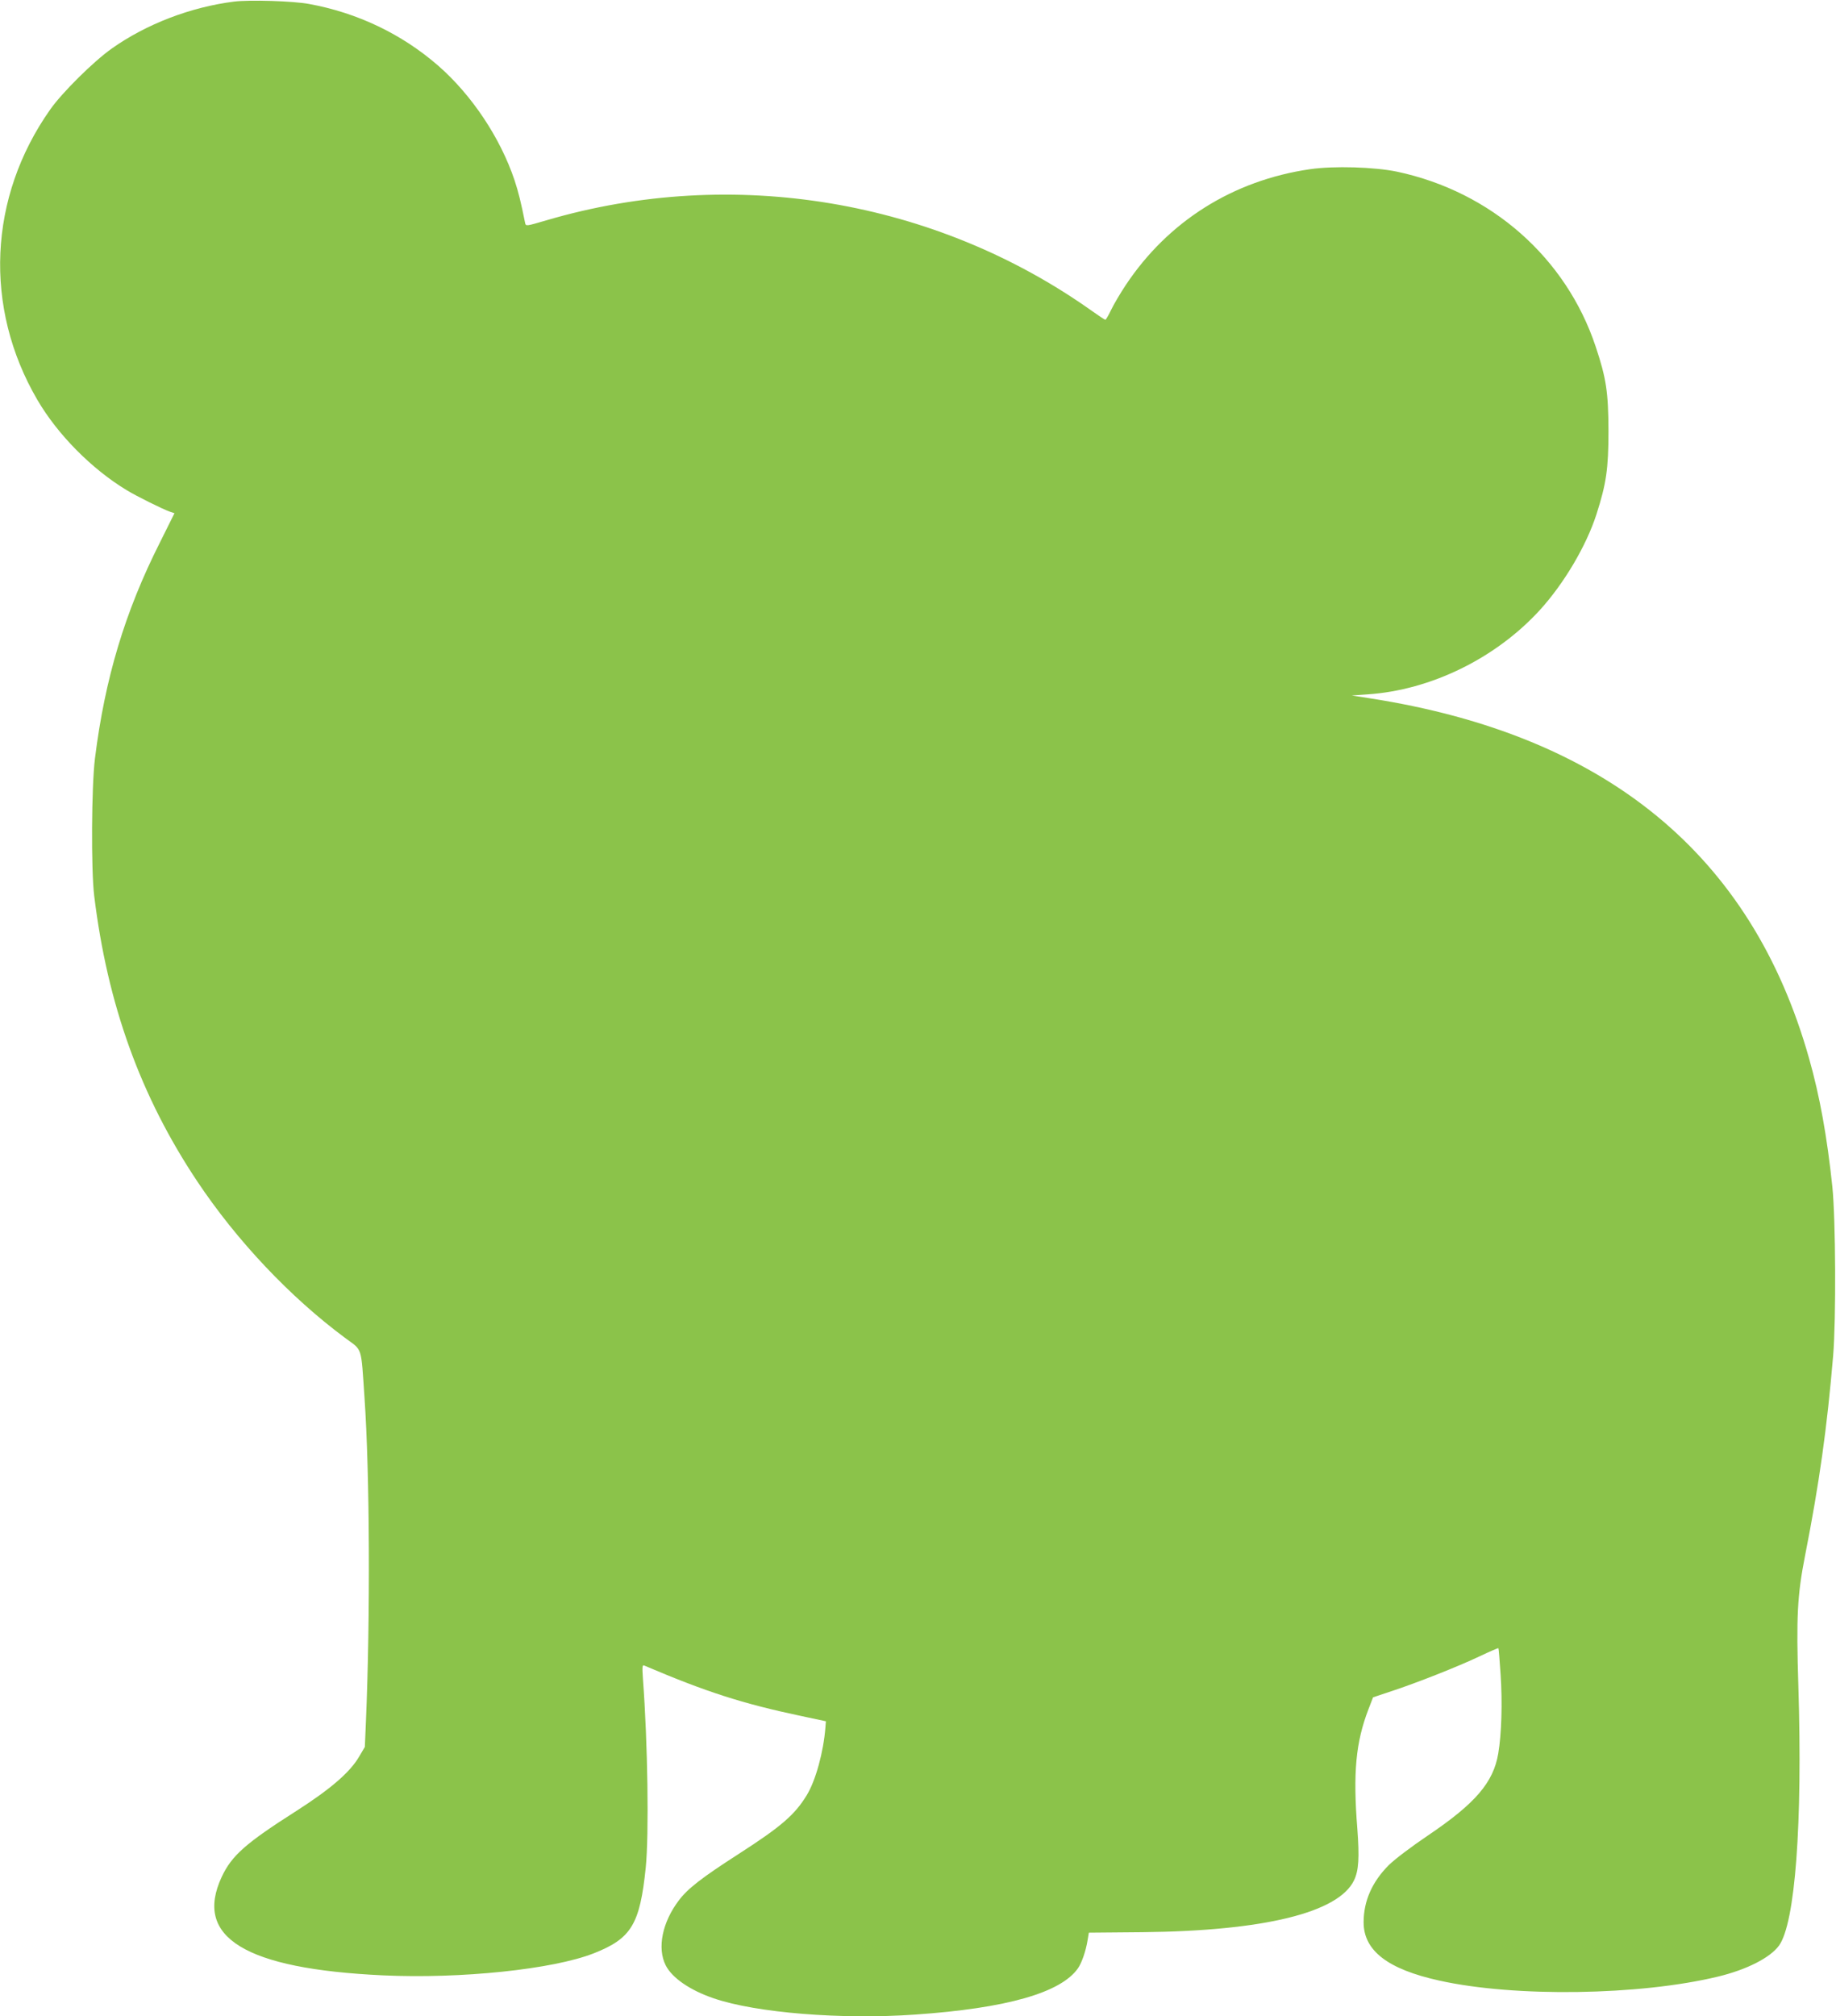
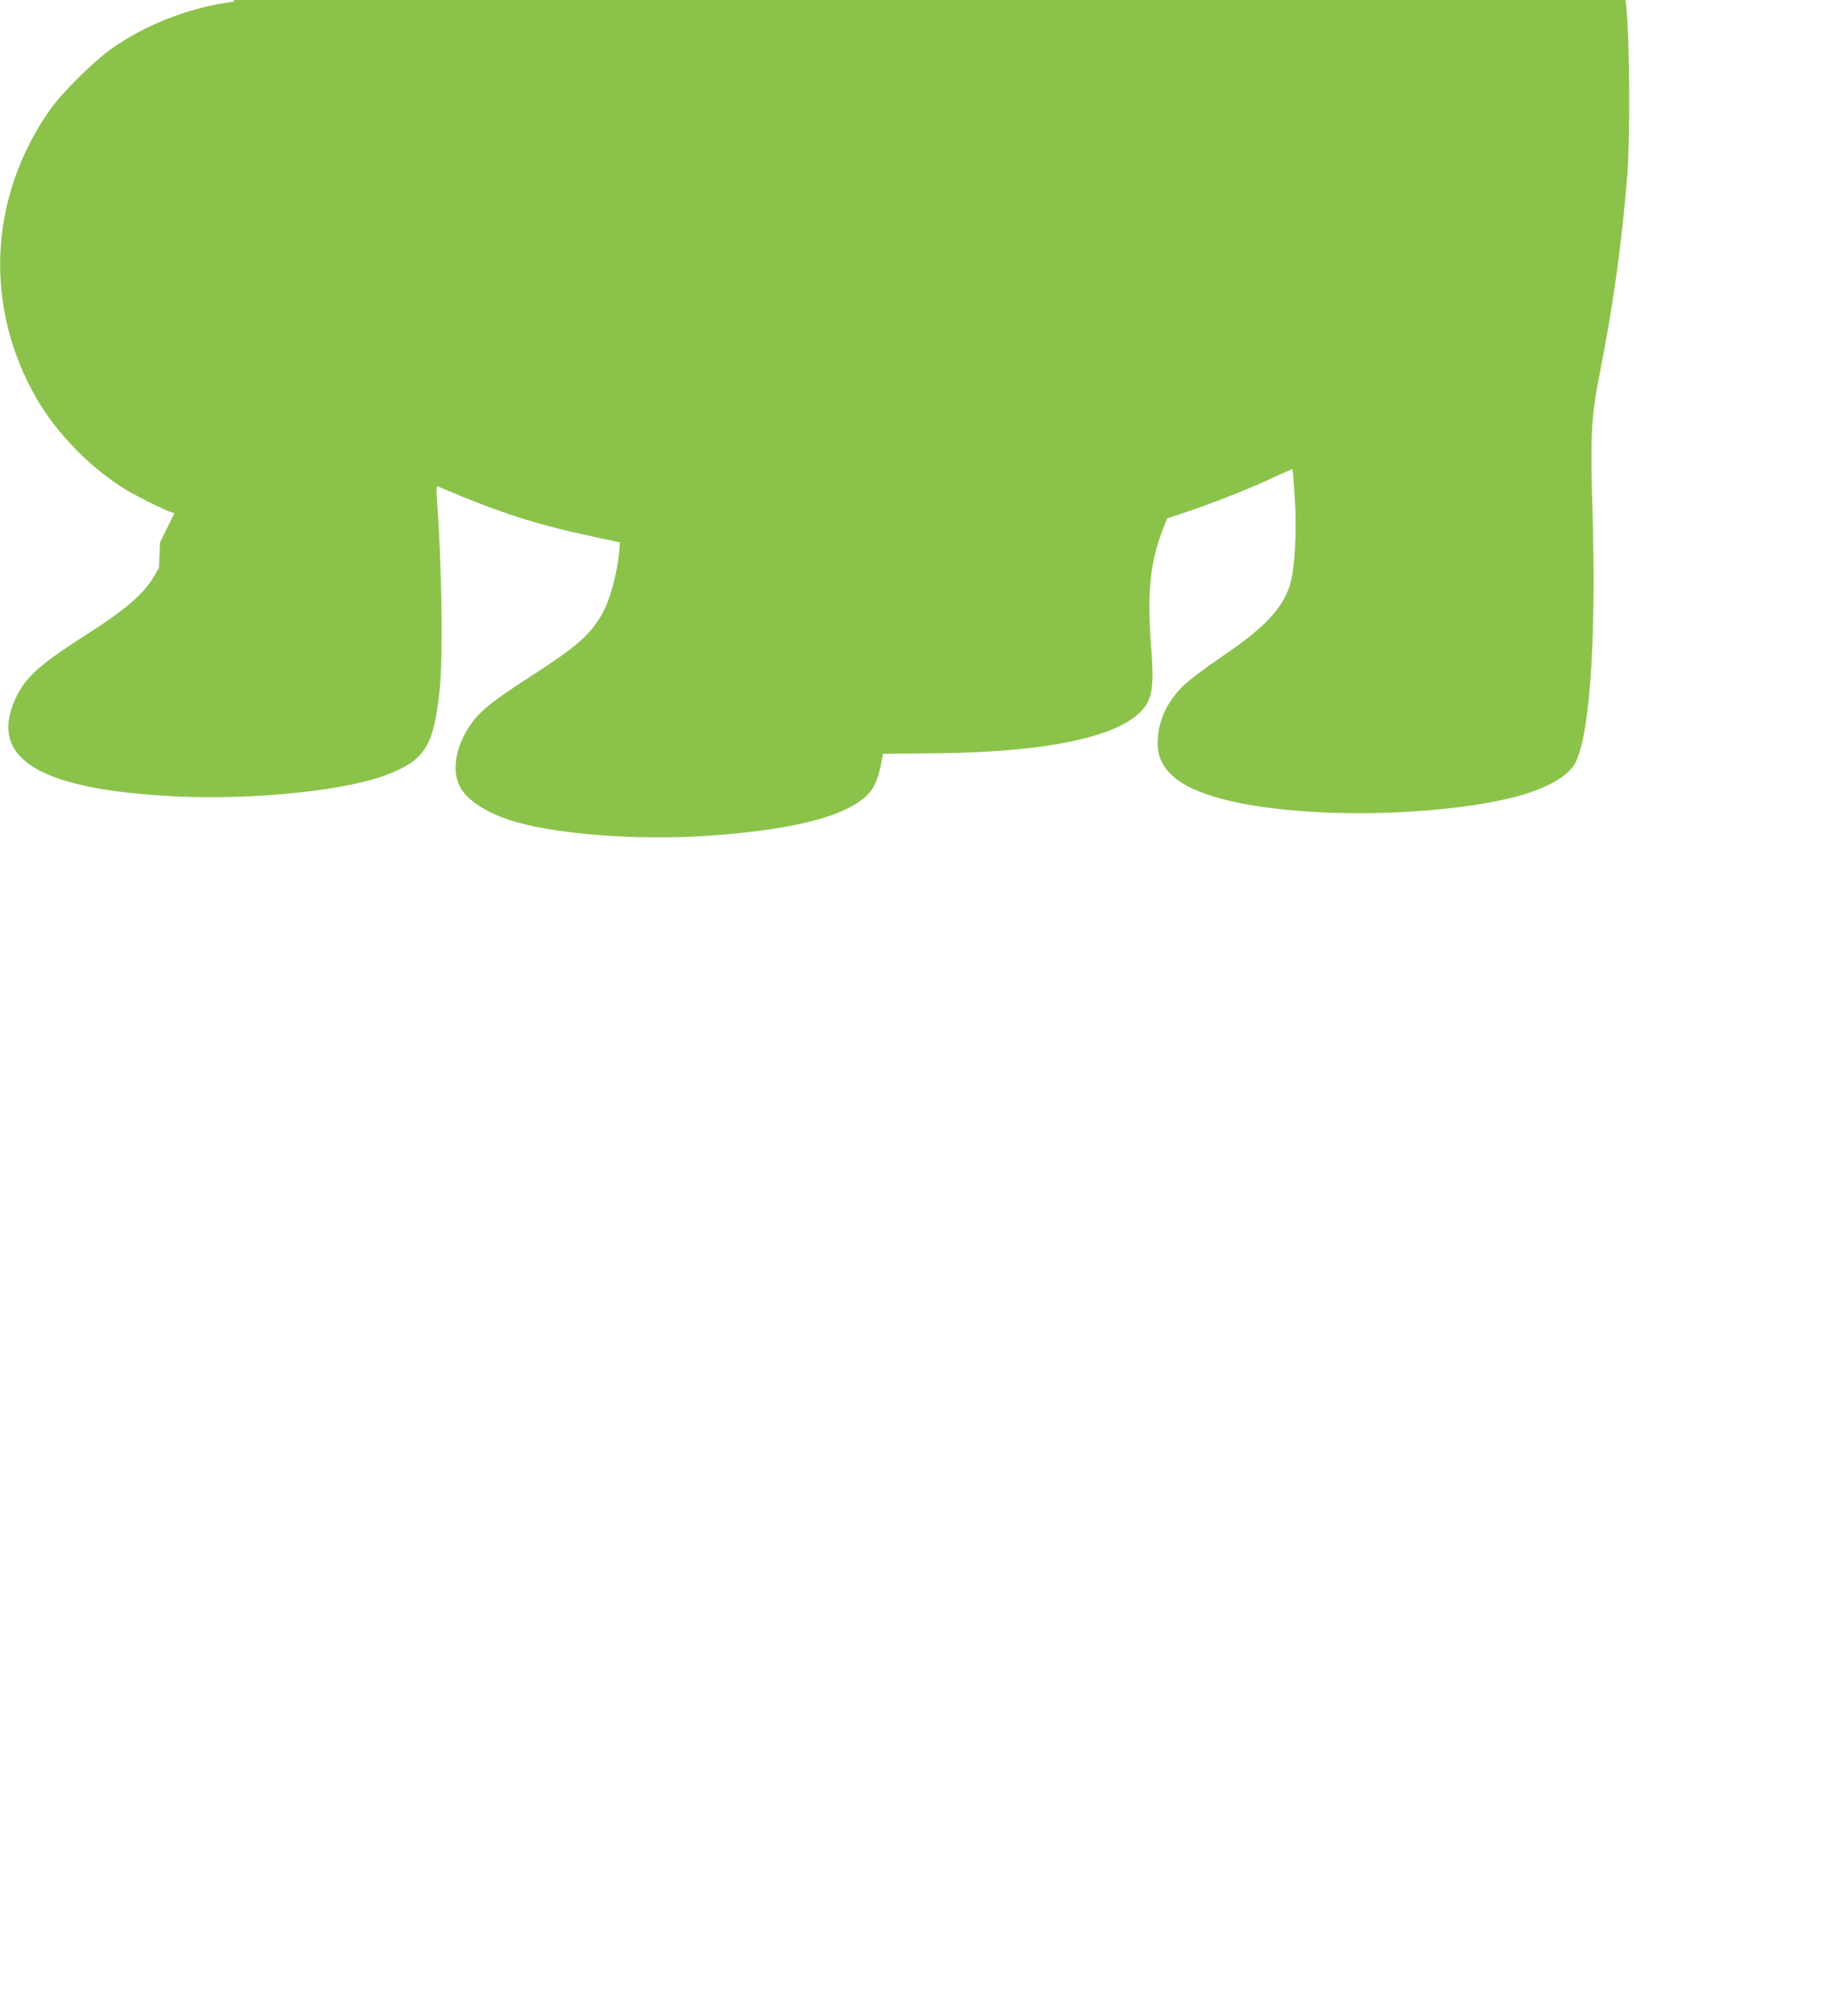
<svg xmlns="http://www.w3.org/2000/svg" version="1.0" width="1166pt" height="1280pt" viewBox="0 0 1166 1280" preserveAspectRatio="xMidYMid meet">
  <g transform="translate(0,1280) scale(0.1,-0.1)" fill="#8bc34a" stroke="none">
-     <path d="M1487 12790 c-277 -35 -558 -143 -777 -298 -116 -82 -315 -279 -391 -387 -393 -557 -424 -1257 -82 -1843 129 -221 346 -440 568 -574 66 -40 226 -119 273 -136 l30 -10 -92 -185 c-223 -441 -350 -866 -413 -1372 -22 -178 -25 -703 -5 -870 84 -691 294 -1274 655 -1815 250 -375 589 -734 938 -993 113 -84 101 -45 124 -382 33 -474 37 -1392 9 -2052 l-7 -163 -36 -61 c-58 -100 -183 -207 -397 -344 -325 -207 -412 -284 -476 -420 -179 -384 149 -584 1024 -625 494 -23 1080 38 1339 140 239 94 293 184 330 545 21 210 13 786 -18 1199 -5 75 -4 88 8 83 394 -168 625 -242 999 -321 l155 -33 -3 -39 c-12 -156 -62 -338 -119 -431 -76 -124 -161 -198 -433 -373 -233 -150 -321 -218 -378 -293 -106 -139 -140 -304 -84 -414 41 -80 155 -158 305 -209 269 -92 812 -136 1279 -103 579 40 925 138 1034 294 24 35 50 109 61 178 l8 48 340 3 c772 8 1245 124 1344 329 30 62 35 144 21 329 -28 353 -10 548 71 758 l29 75 117 39 c158 52 420 155 561 222 63 30 117 53 118 51 2 -2 8 -77 14 -168 12 -177 6 -378 -15 -501 -31 -184 -146 -317 -445 -519 -107 -72 -211 -151 -250 -189 -106 -106 -160 -228 -160 -363 0 -180 153 -298 480 -370 480 -107 1272 -95 1770 25 183 44 332 120 388 197 103 142 150 775 123 1646 -14 442 -7 578 43 832 90 458 139 806 178 1268 19 233 16 860 -5 1070 -34 322 -80 576 -148 816 -365 1294 -1291 2053 -2789 2286 l-115 18 100 7 c402 27 814 229 1094 535 153 168 295 407 360 609 62 194 76 287 76 529 -1 246 -14 333 -81 534 -188 565 -664 984 -1261 1111 -143 30 -402 38 -553 16 -489 -71 -901 -330 -1171 -736 -35 -53 -77 -124 -93 -158 -16 -34 -33 -62 -36 -62 -4 0 -40 24 -81 53 -997 710 -2285 926 -3467 579 -130 -38 -132 -39 -137 -18 -27 134 -42 195 -67 271 -90 269 -271 541 -485 728 -231 201 -513 336 -821 392 -102 19 -378 27 -475 15z" />
+     <path d="M1487 12790 c-277 -35 -558 -143 -777 -298 -116 -82 -315 -279 -391 -387 -393 -557 -424 -1257 -82 -1843 129 -221 346 -440 568 -574 66 -40 226 -119 273 -136 l30 -10 -92 -185 l-7 -163 -36 -61 c-58 -100 -183 -207 -397 -344 -325 -207 -412 -284 -476 -420 -179 -384 149 -584 1024 -625 494 -23 1080 38 1339 140 239 94 293 184 330 545 21 210 13 786 -18 1199 -5 75 -4 88 8 83 394 -168 625 -242 999 -321 l155 -33 -3 -39 c-12 -156 -62 -338 -119 -431 -76 -124 -161 -198 -433 -373 -233 -150 -321 -218 -378 -293 -106 -139 -140 -304 -84 -414 41 -80 155 -158 305 -209 269 -92 812 -136 1279 -103 579 40 925 138 1034 294 24 35 50 109 61 178 l8 48 340 3 c772 8 1245 124 1344 329 30 62 35 144 21 329 -28 353 -10 548 71 758 l29 75 117 39 c158 52 420 155 561 222 63 30 117 53 118 51 2 -2 8 -77 14 -168 12 -177 6 -378 -15 -501 -31 -184 -146 -317 -445 -519 -107 -72 -211 -151 -250 -189 -106 -106 -160 -228 -160 -363 0 -180 153 -298 480 -370 480 -107 1272 -95 1770 25 183 44 332 120 388 197 103 142 150 775 123 1646 -14 442 -7 578 43 832 90 458 139 806 178 1268 19 233 16 860 -5 1070 -34 322 -80 576 -148 816 -365 1294 -1291 2053 -2789 2286 l-115 18 100 7 c402 27 814 229 1094 535 153 168 295 407 360 609 62 194 76 287 76 529 -1 246 -14 333 -81 534 -188 565 -664 984 -1261 1111 -143 30 -402 38 -553 16 -489 -71 -901 -330 -1171 -736 -35 -53 -77 -124 -93 -158 -16 -34 -33 -62 -36 -62 -4 0 -40 24 -81 53 -997 710 -2285 926 -3467 579 -130 -38 -132 -39 -137 -18 -27 134 -42 195 -67 271 -90 269 -271 541 -485 728 -231 201 -513 336 -821 392 -102 19 -378 27 -475 15z" />
  </g>
</svg>